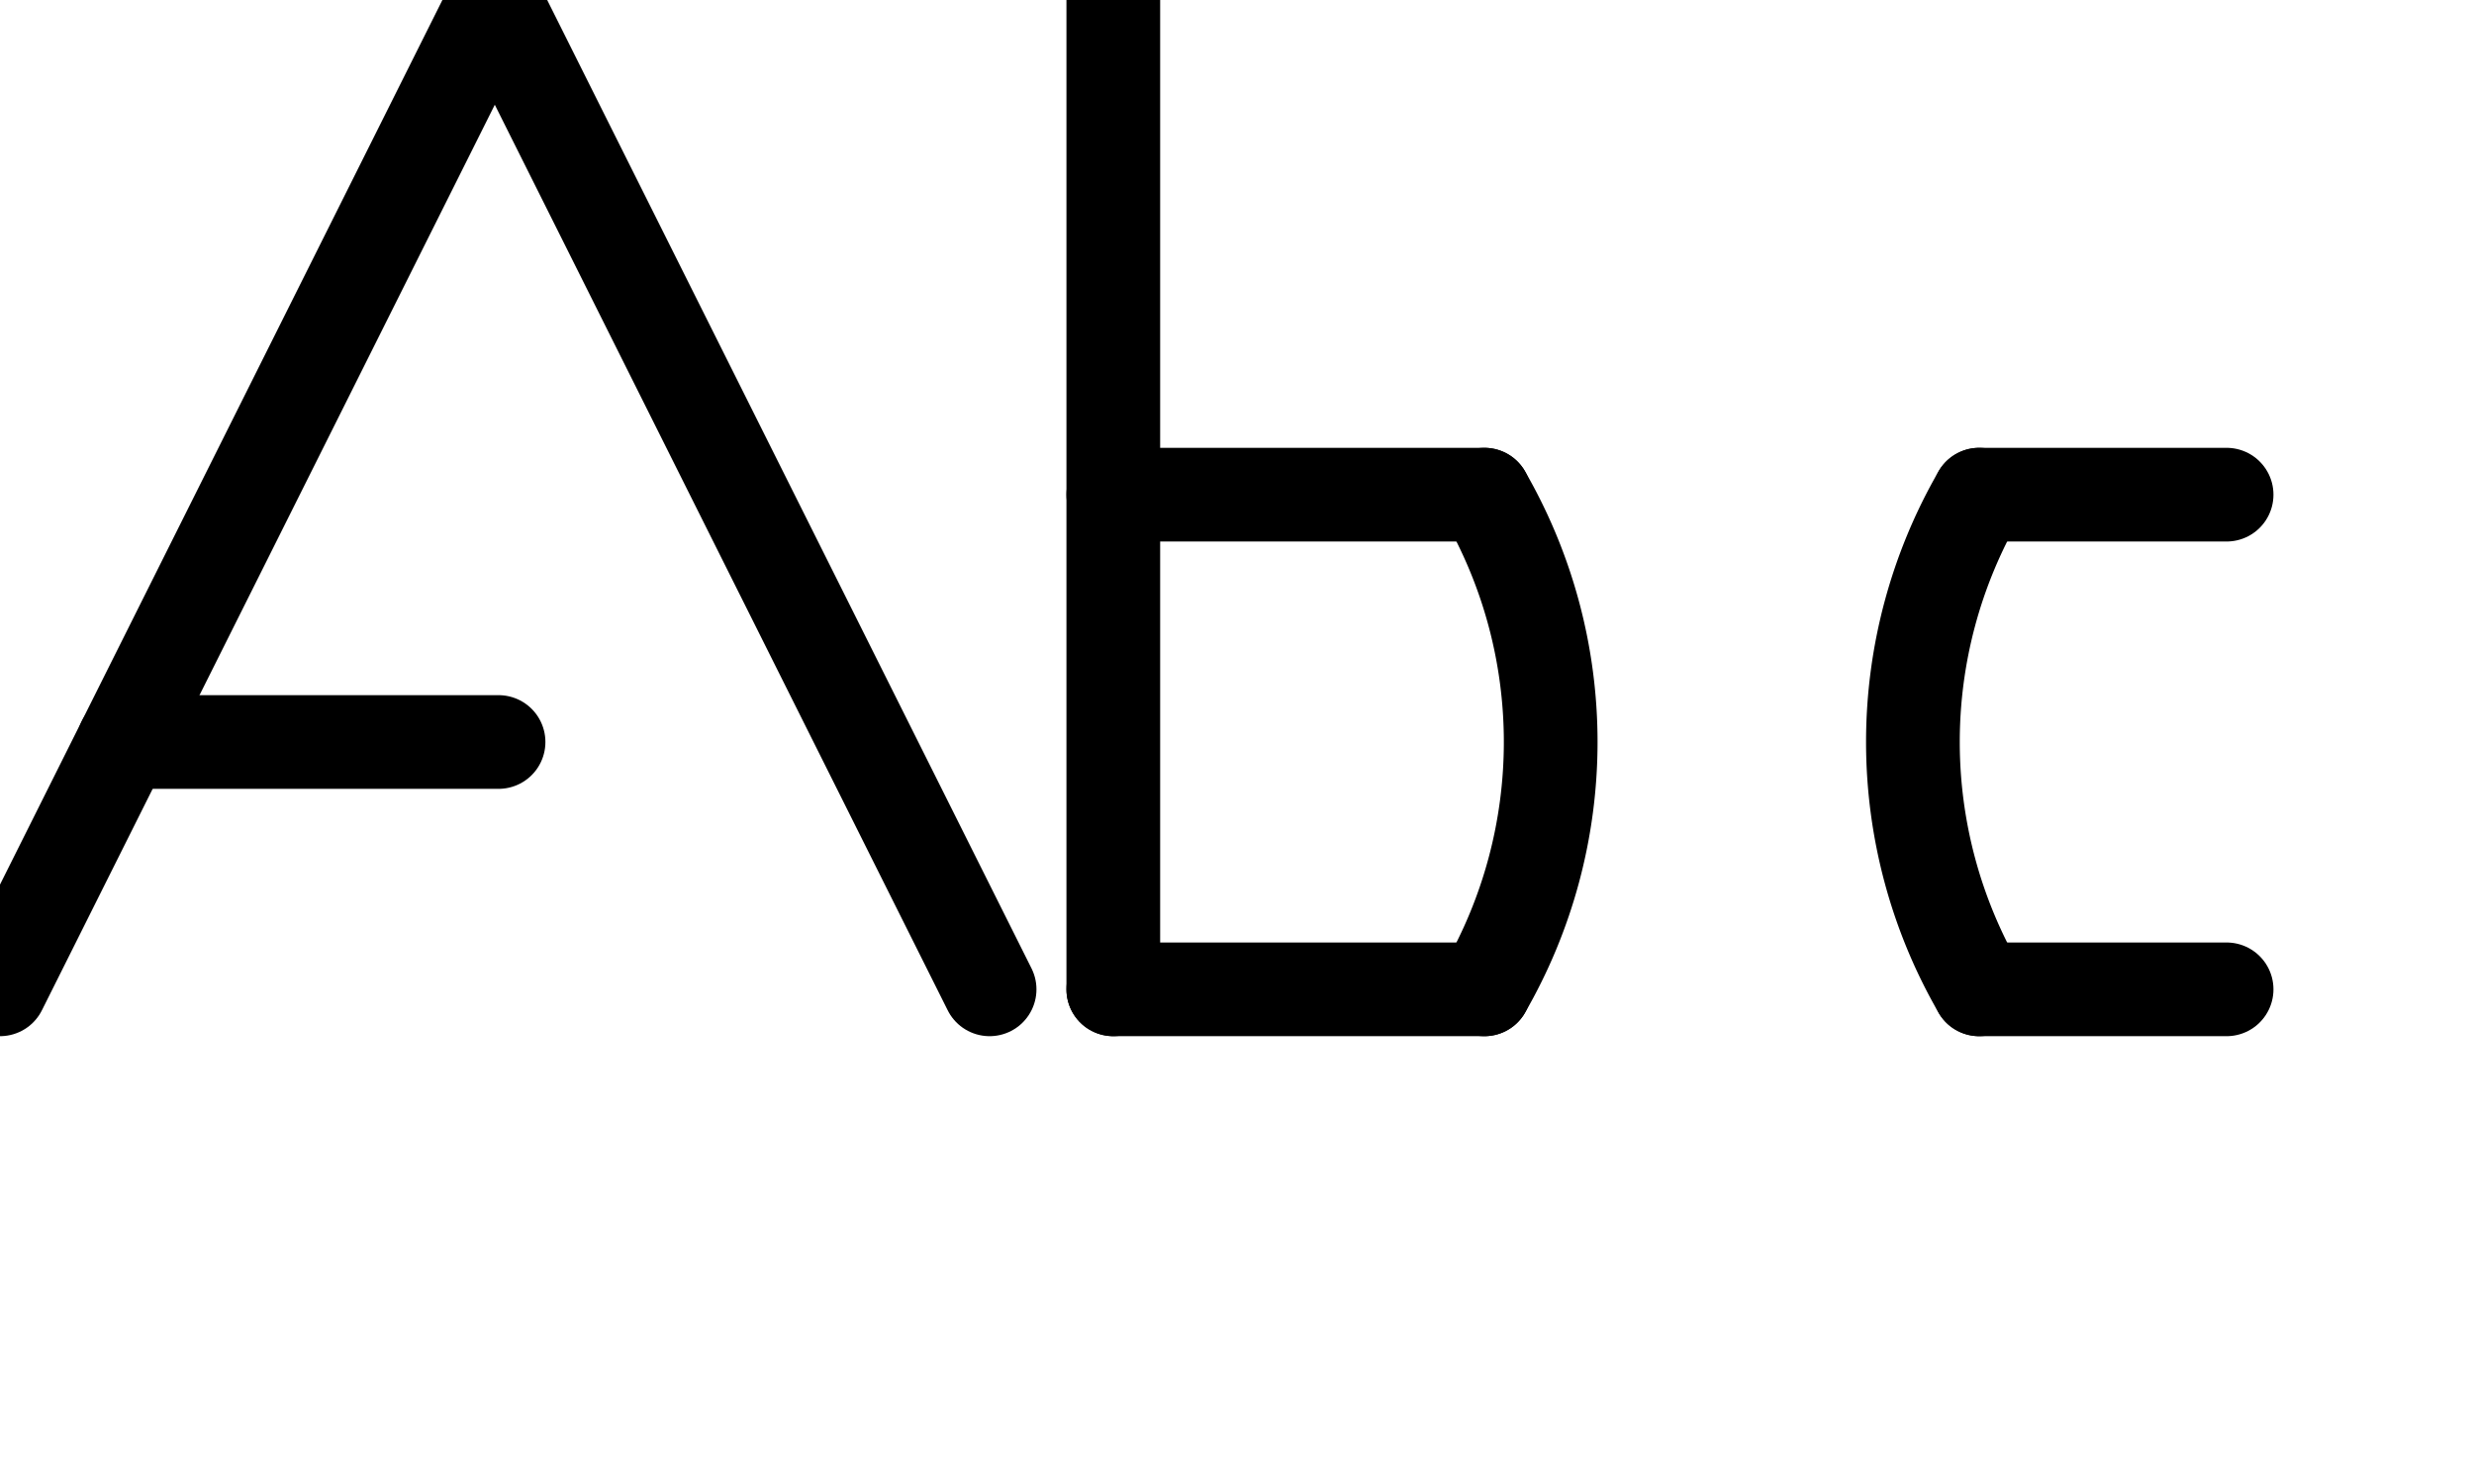
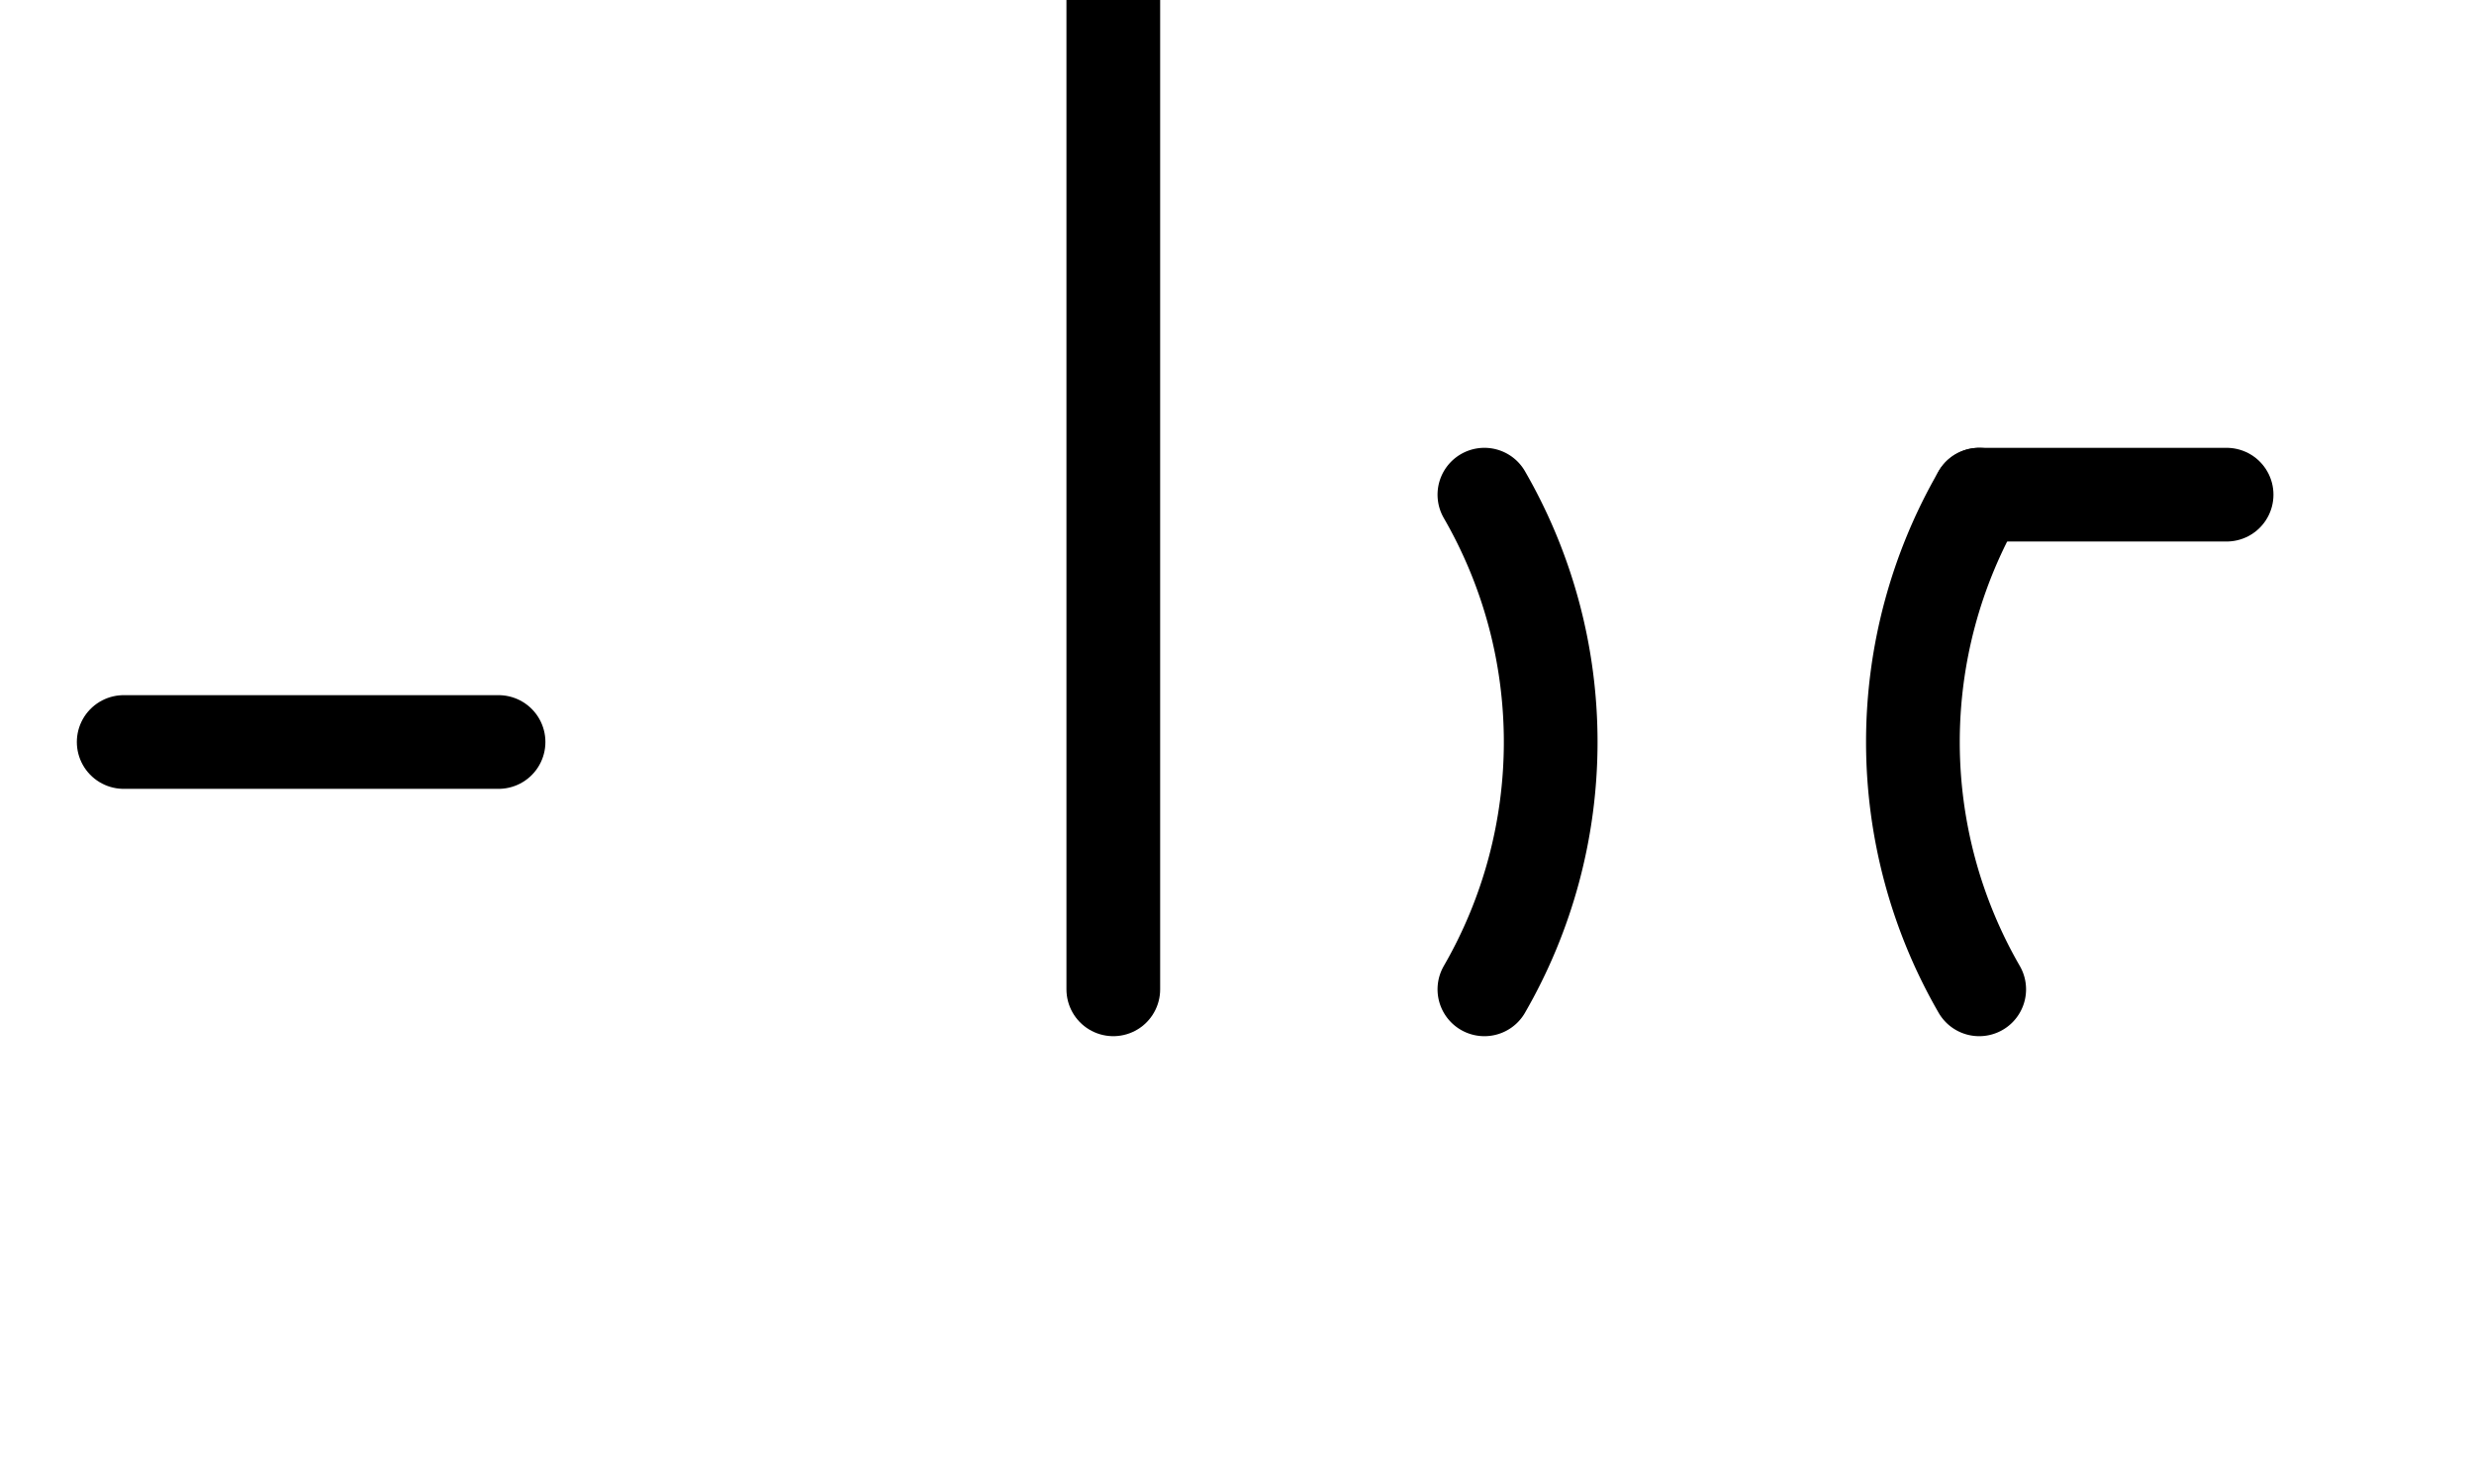
<svg xmlns="http://www.w3.org/2000/svg" width="52.8" height="31.68" class="svgbob">
  <style>.filled{
	fill: none !important;
}

text{
    font-family: monospace !important;
    font-weight: bold !important;
    fill: red !important;
    visibility: visible;
}
marker &gt; *{
    stroke: darkorange !important;
    visibility: visible;
}
body.check-text text,
body.check-text marker &gt; *{
    visibility: hidden;
}.svgbob line, .svgbob path, .svgbob circle, .svgbob rect, .svgbob polygon {
  stroke: black;
  stroke-width: 2;
  stroke-opacity: 1;
  fill-opacity: 1;
  stroke-linecap: round;
  stroke-linejoin: miter;
}

.svgbob text {
  white-space: pre;
  fill: black;
  font-family: Iosevka Fixed, monospace;
  font-size: 14px;
}

.svgbob rect.backdrop {
  stroke: none;
  fill: white;
}

.svgbob .broken {
  stroke-dasharray: 8;
}

.svgbob .filled {
  fill: black;
}

.svgbob .bg_filled {
  fill: white;
  stroke-width: 1;
}

.svgbob .nofill {
  fill: white;
}

.svgbob .end_marked_arrow {
  marker-end: url(#arrow);
}

.svgbob .start_marked_arrow {
  marker-start: url(#arrow);
}

.svgbob .end_marked_diamond {
  marker-end: url(#diamond);
}

.svgbob .start_marked_diamond {
  marker-start: url(#diamond);
}

.svgbob .end_marked_circle {
  marker-end: url(#circle);
}

.svgbob .start_marked_circle {
  marker-start: url(#circle);
}

.svgbob .end_marked_open_circle {
  marker-end: url(#open_circle);
}

.svgbob .start_marked_open_circle {
  marker-start: url(#open_circle);
}

.svgbob .end_marked_big_open_circle {
  marker-end: url(#big_open_circle);
}

.svgbob .start_marked_big_open_circle {
  marker-start: url(#big_open_circle);
}

</style>
  <defs>
    <marker id="arrow" viewBox="-2 -2 8 8" refX="4" refY="2" markerWidth="7" markerHeight="7" orient="auto-start-reverse">
      <polygon points="0,0 0,4 4,2 0,0" />
    </marker>
    <marker id="diamond" viewBox="-2 -2 8 8" refX="4" refY="2" markerWidth="7" markerHeight="7" orient="auto-start-reverse">
      <polygon points="0,2 2,0 4,2 2,4 0,2" />
    </marker>
    <marker id="circle" viewBox="0 0 8 8" refX="4" refY="4" markerWidth="7" markerHeight="7" orient="auto-start-reverse">
      <circle cx="4" cy="4" r="2" class="filled" />
    </marker>
    <marker id="open_circle" viewBox="0 0 8 8" refX="4" refY="4" markerWidth="7" markerHeight="7" orient="auto-start-reverse">
      <circle cx="4" cy="4" r="2" class="bg_filled" />
    </marker>
    <marker id="big_open_circle" viewBox="0 0 8 8" refX="4" refY="4" markerWidth="7" markerHeight="7" orient="auto-start-reverse">
      <circle cx="4" cy="4" r="3" class="bg_filled" />
    </marker>
  </defs>
  <rect class="backdrop" x="0" y="0" width="52.8" height="31.68" />
  <g>
-     <line x1="10.56" y1="0" x2="0" y2="21.12" class="solid" />
-     <line x1="10.56" y1="0" x2="21.12" y2="21.12" class="solid" />
    <line x1="2.64" y1="15.84" x2="18.48" y2="15.84" class="broken" />
  </g>
  <g>
    <line x1="23.76" y1="0" x2="23.76" y2="21.12" class="solid" />
-     <line x1="23.76" y1="10.56" x2="31.68" y2="10.56" class="solid" />
-     <line x1="23.76" y1="21.12" x2="31.68" y2="21.12" class="solid" />
    <path d="M 31.68,10.56 A 10.56,10.56 0,0,1 31.68,21.12" class="nofill" />
  </g>
  <g>
    <line x1="42.24" y1="10.56" x2="47.52" y2="10.56" class="solid" />
    <path d="M 42.24,10.56 A 10.56,10.56 0,0,0 42.24,21.12" class="nofill" />
-     <line x1="42.24" y1="21.12" x2="47.52" y2="21.12" class="solid" />
  </g>
</svg>